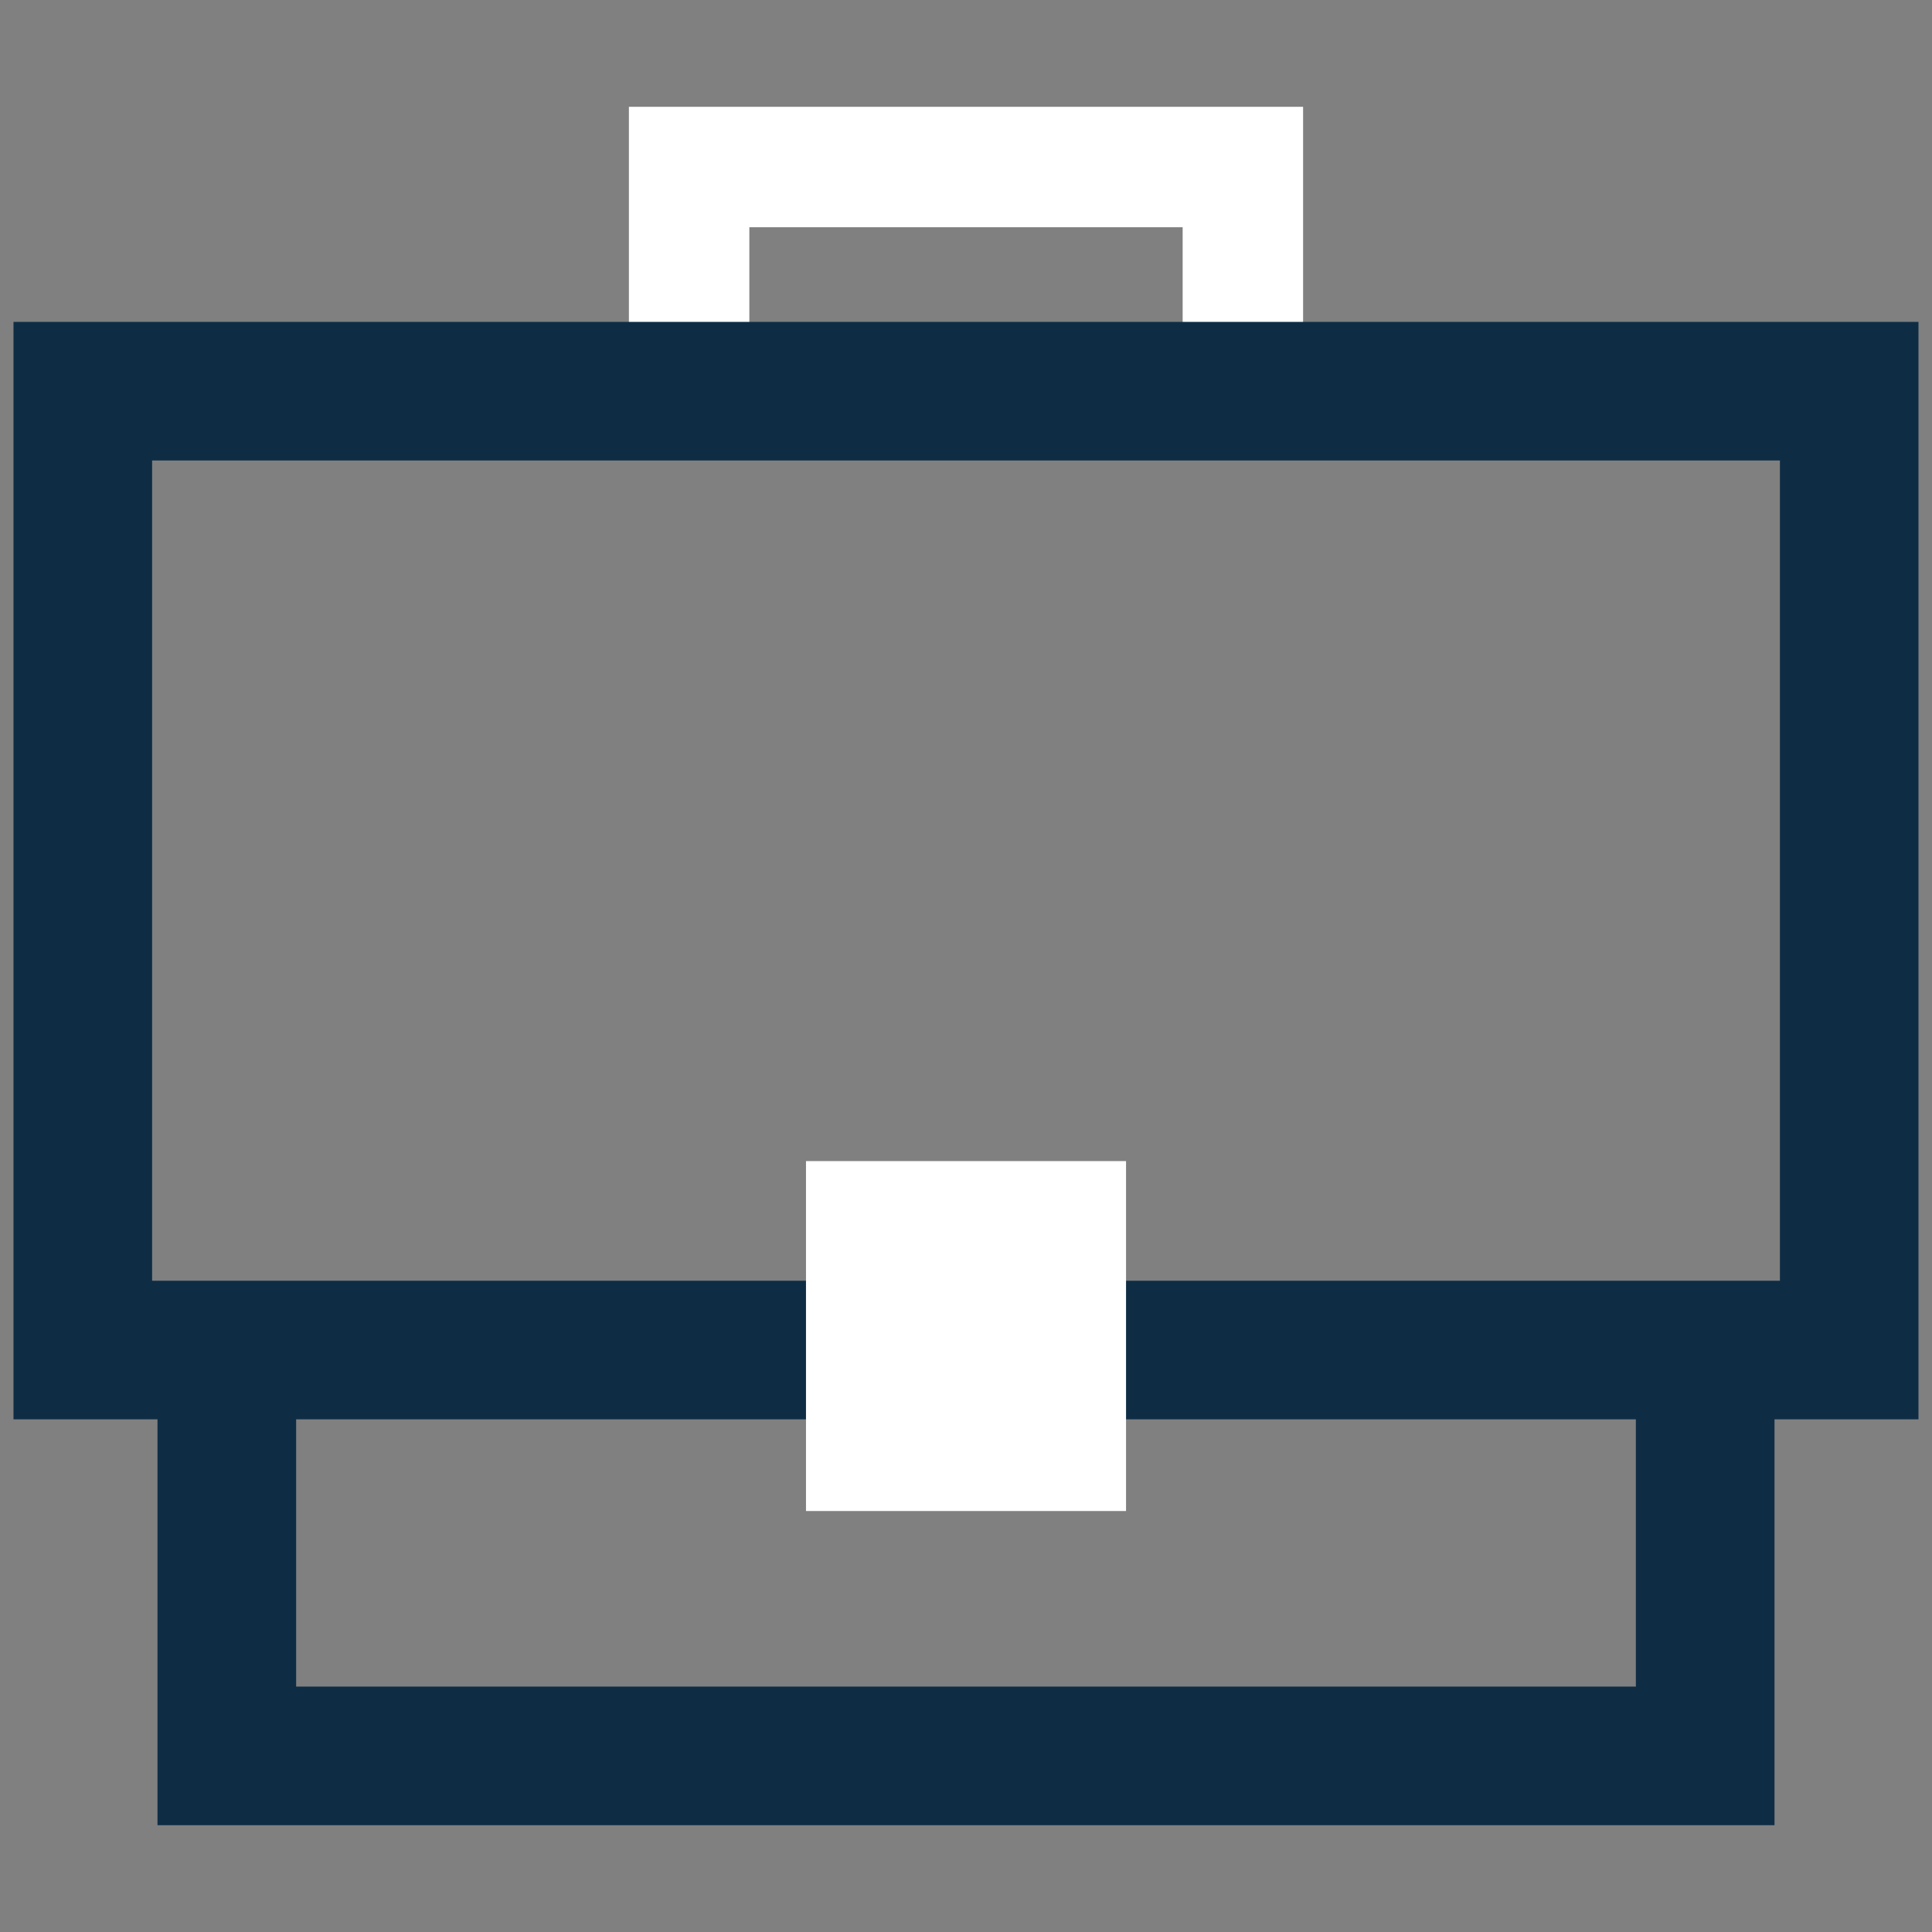
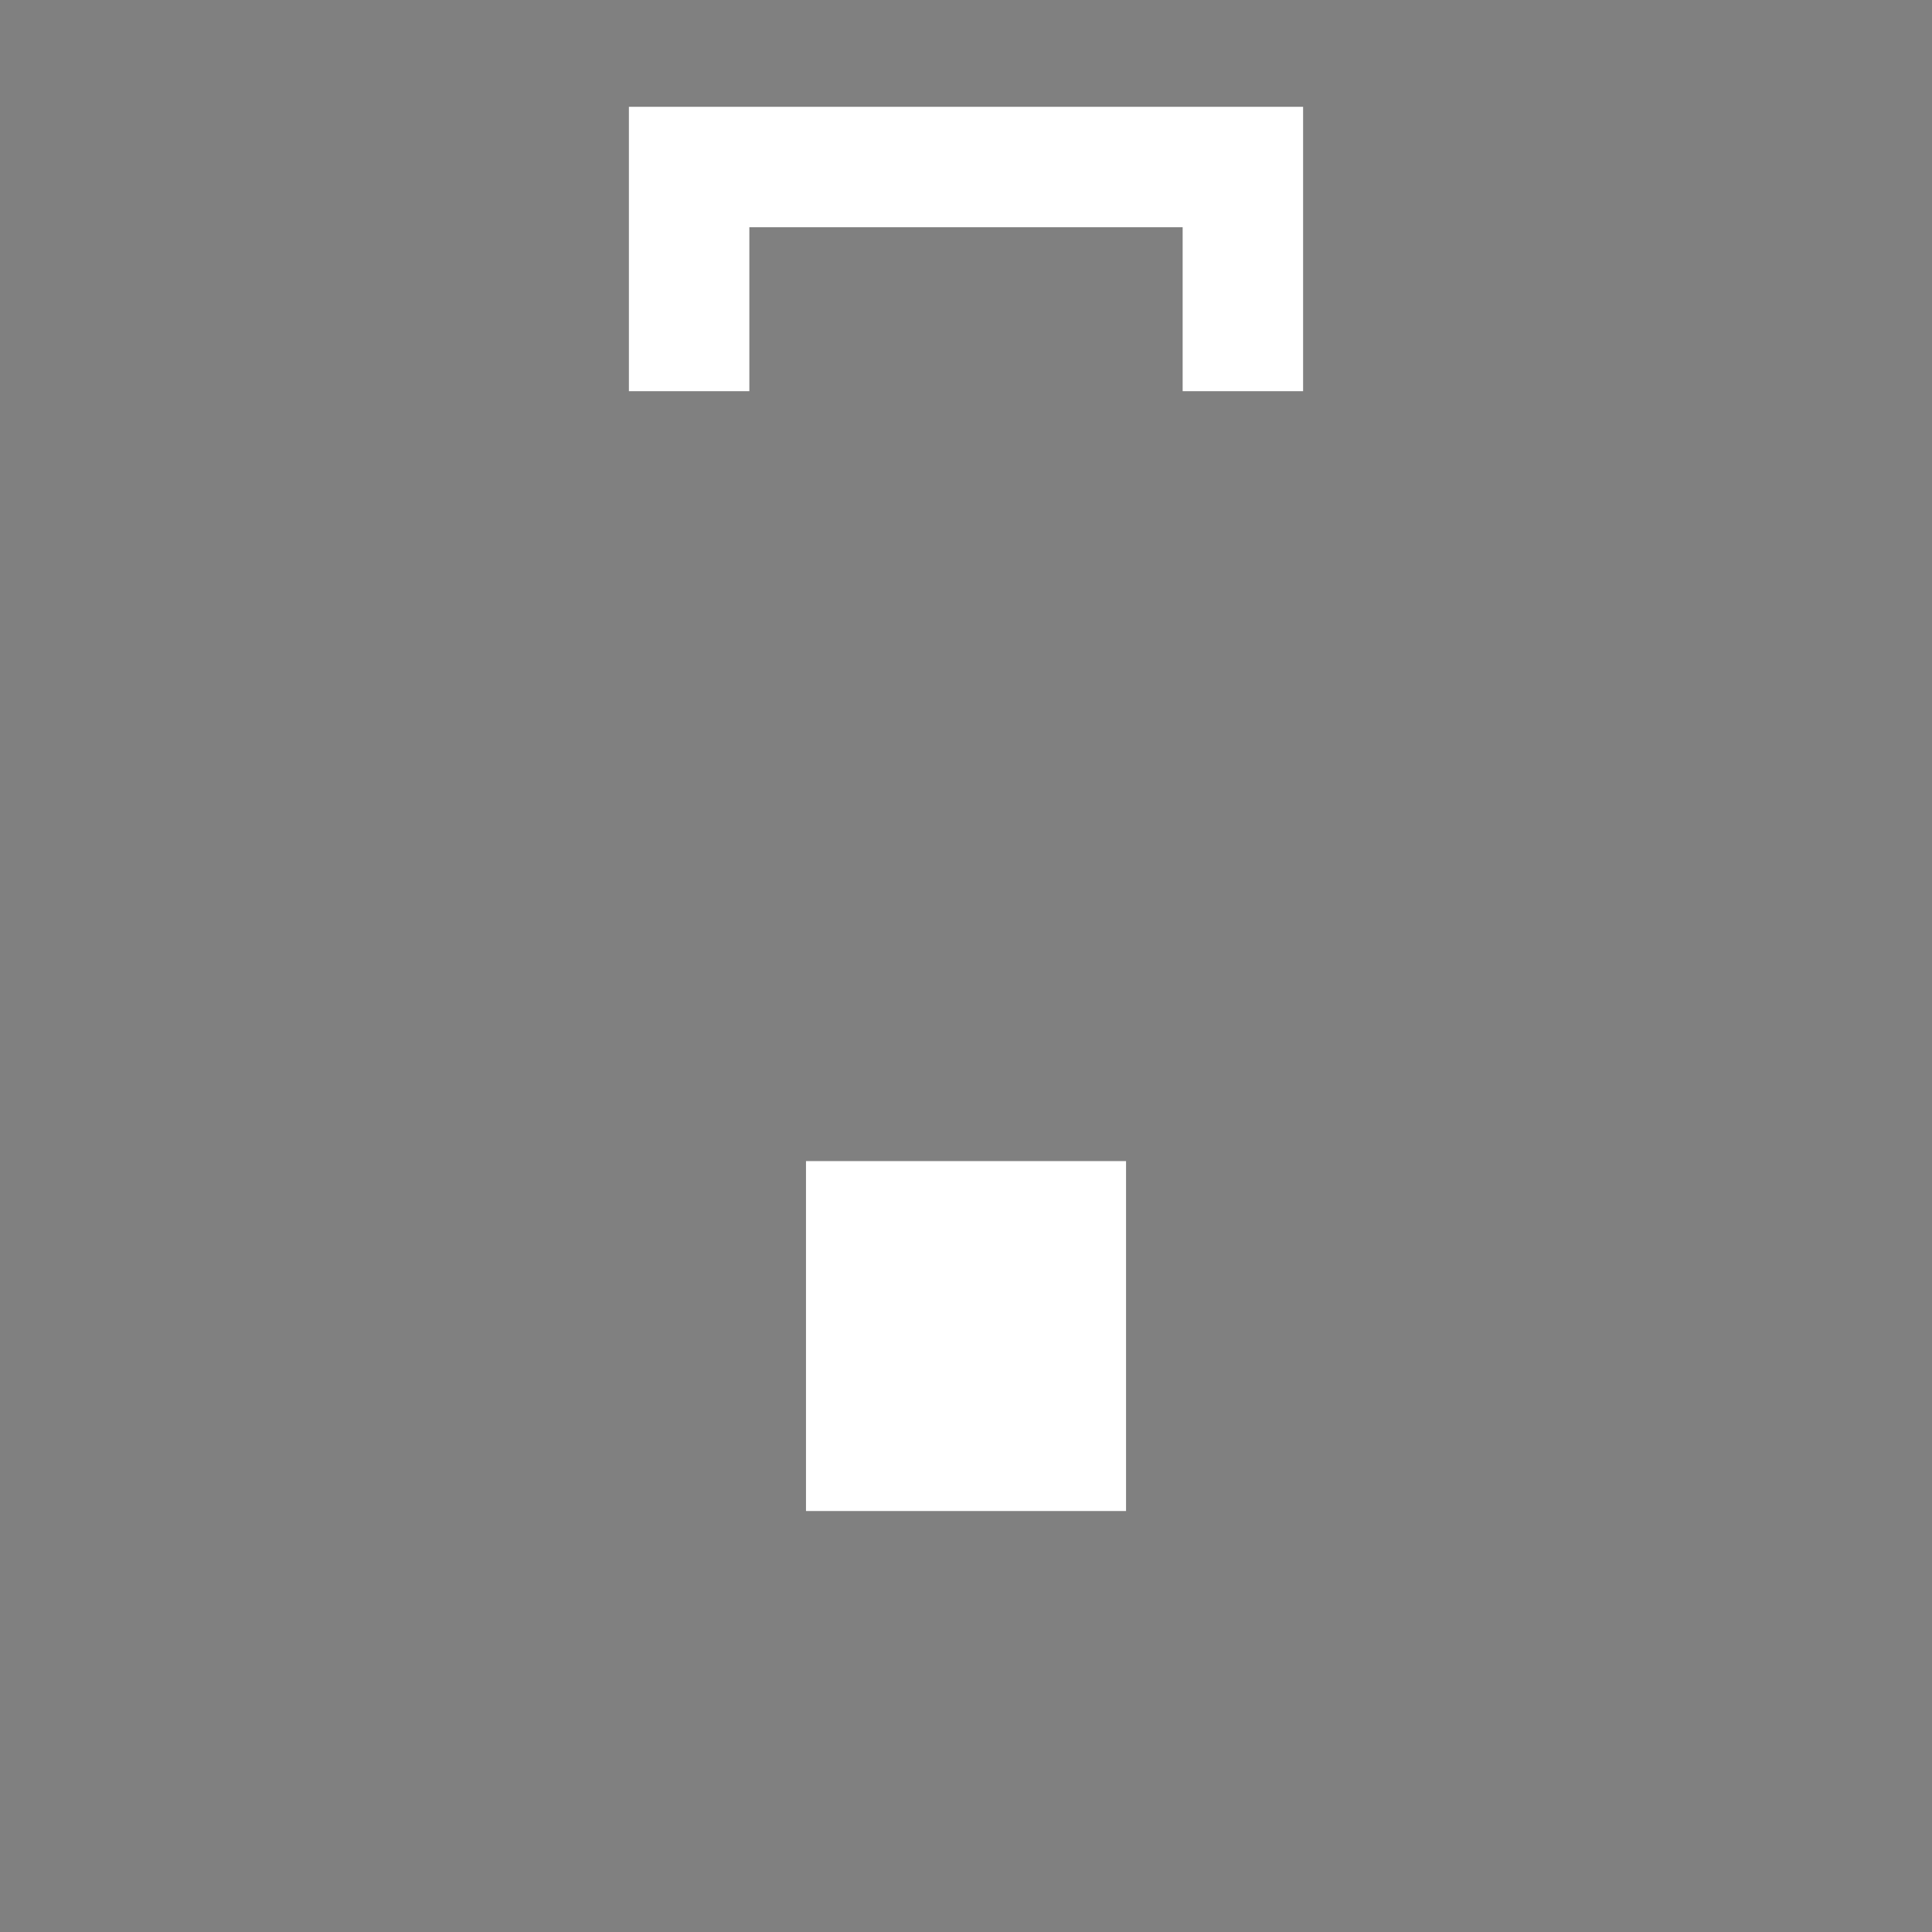
<svg xmlns="http://www.w3.org/2000/svg" xmlns:xlink="http://www.w3.org/1999/xlink" version="1.1" id="Ebene_1" x="0px" y="0px" viewBox="0 0 500 500" style="enable-background:new 0 0 500 500;" xml:space="preserve">
  <rect x="0" y="0" width="500" height="500" fill="#808080" stroke="none" />
  <style type="text/css">
	.st0{fill:#FFFFFF;}
	.st1{fill:none;}
	.st2{clip-path:url(#SVGID_00000047765659720050820300000013711827655346511531_);fill:#0E2D45;}
	.st3{fill:#0E2D45;}
</style>
  <g>
    <polygon class="st0" points="193.93,101.24 193.93,58.81 306.07,58.81 306.07,101.24 337.24,101.24 337.24,27.64 162.76,27.64    162.76,101.24  " />
    <rect x="3.49" y="27.64" class="st1" width="493.01" height="444.72" />
-     <rect x="3.49" y="27.64" class="st1" width="493.01" height="444.72" />
    <g>
      <defs>
        <rect id="SVGID_1_" x="3.49" y="27.64" width="493.01" height="444.72" />
      </defs>
      <clipPath id="SVGID_00000030468738119567940070000017023219019544383360_">
        <use xlink:href="#SVGID_1_" style="overflow:visible;" />
      </clipPath>
-       <path style="clip-path:url(#SVGID_00000030468738119567940070000017023219019544383360_);fill:#0E2D45;" d="M496.51,367.32H3.49    V83.31h493.01V367.32z M39.37,331.45h421.27V119.18H39.37V331.45z" />
    </g>
    <rect x="208.59" y="300.49" class="st0" width="82.83" height="90.56" />
-     <polygon class="st3" points="423.36,349.38 423.36,436.49 76.64,436.49 76.64,349.38 40.76,349.38 40.76,472.36 459.24,472.36    459.24,349.38  " />
  </g>
</svg>